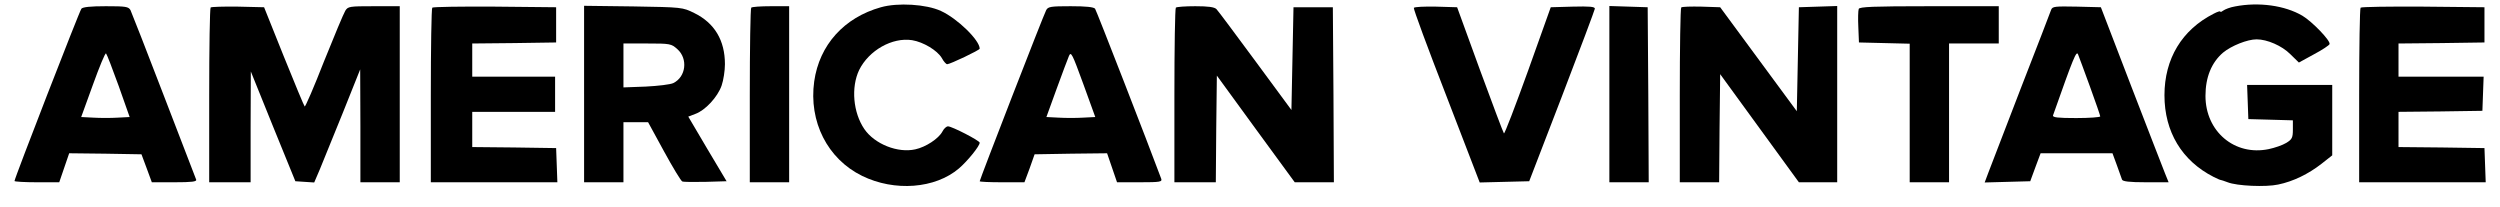
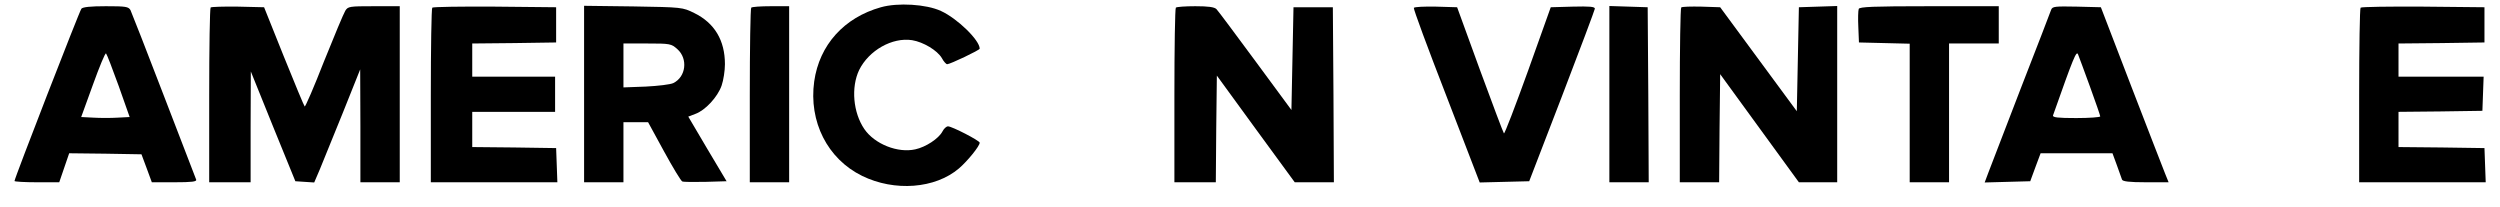
<svg xmlns="http://www.w3.org/2000/svg" version="1.0" width="1207pt" height="100pt" viewBox="0 0 1207 100" preserveAspectRatio="xMidYMid meet">
  <g transform="translate(0,100) scale(0.1,-0.1)" fill="#000000" stroke="none">
    <path d="M4253 965 c-178 -50 -297 -182 -322 -358 -27 -194 64 -374 231 -456 157 -77 353 -62 468 36 42 36 100 108 100 124 0 10 -134 79 -153 79 -8 0 -20 -11 -27 -25 -18 -34 -80 -75 -131 -86 -84 -19 -196 25 -246 98 -54 79 -65 201 -25 285 47 95 160 159 256 144 54 -9 121 -49 143 -86 9 -17 21 -30 26 -30 14 0 157 68 157 75 0 41 -108 146 -187 182 -71 33 -209 41 -290 18z" />
-     <path d="M10791 969 c-24 -4 -49 -14 -57 -20 -8 -6 -14 -9 -14 -5 0 4 -15 -1 -32 -10 -154 -78 -238 -218 -238 -394 0 -176 84 -316 237 -394 18 -9 34 -16 35 -15 2 0 17 -5 33 -11 45 -18 184 -24 244 -11 73 15 146 51 209 100 l52 41 0 170 0 170 -205 0 -206 0 3 -82 3 -83 108 -3 107 -3 0 -44 c0 -40 -4 -48 -32 -65 -18 -11 -56 -24 -85 -30 -164 -34 -305 85 -305 257 0 90 29 161 85 209 40 33 117 64 162 64 51 0 122 -31 162 -71 l42 -41 73 40 c40 21 74 44 75 49 6 16 -84 109 -131 137 -85 50 -211 67 -325 45z" />
    <path d="M393 958 c-10 -13 -323 -819 -323 -832 0 -3 49 -6 108 -6 l108 0 24 70 24 70 175 -2 174 -3 25 -67 25 -68 109 0 c84 0 109 3 105 13 -2 6 -73 189 -156 405 -83 217 -156 402 -161 413 -10 17 -22 19 -119 19 -75 0 -111 -4 -118 -12z m180 -373 l53 -150 -58 -3 c-32 -2 -84 -2 -117 0 l-59 3 57 157 c31 86 59 154 63 150 4 -4 31 -74 61 -157z" />
    <path d="M1017 964 c-4 -4 -7 -196 -7 -426 l0 -418 100 0 100 0 0 268 1 267 107 -265 108 -265 45 -3 46 -3 27 63 c14 35 64 157 111 273 l84 210 1 -272 0 -273 95 0 95 0 0 425 0 425 -125 0 c-118 0 -125 -1 -138 -22 -8 -13 -54 -123 -103 -245 -48 -123 -90 -220 -93 -217 -3 2 -48 111 -101 242 l-95 237 -126 3 c-69 1 -128 -1 -132 -4z" />
    <path d="M2087 963 c-4 -3 -7 -195 -7 -425 l0 -418 305 0 306 0 -3 83 -3 82 -202 3 -203 2 0 85 0 85 200 0 200 0 0 85 0 85 -200 0 -200 0 0 80 0 80 203 2 202 3 0 85 0 85 -296 3 c-162 1 -298 -1 -302 -5z" />
    <path d="M2820 546 l0 -426 95 0 95 0 0 145 0 145 59 0 60 0 77 -141 c42 -77 82 -143 88 -145 7 -3 58 -3 113 -2 l101 3 -93 156 -92 156 34 13 c48 17 108 82 127 137 9 26 16 72 16 103 0 115 -50 199 -148 247 -57 28 -58 28 -294 32 l-238 3 0 -426z m451 216 c51 -46 41 -133 -20 -163 -14 -7 -74 -14 -133 -17 l-108 -4 0 106 0 106 115 0 c111 0 116 -1 146 -28z" />
    <path d="M3627 963 c-4 -3 -7 -195 -7 -425 l0 -418 95 0 95 0 0 425 0 425 -88 0 c-49 0 -92 -3 -95 -7z" />
-     <path d="M5051 951 c-12 -21 -321 -818 -321 -826 0 -3 49 -5 108 -5 l108 0 25 67 24 68 175 3 175 2 24 -70 24 -70 110 0 c100 0 109 2 103 18 -62 167 -312 810 -319 820 -7 8 -43 12 -118 12 -96 0 -109 -2 -118 -19z m178 -519 c-32 -2 -85 -2 -118 0 l-59 3 49 135 c27 74 54 146 60 160 10 23 16 10 69 -135 l58 -160 -59 -3z" />
    <path d="M5677 963 c-4 -3 -7 -195 -7 -425 l0 -418 100 0 100 0 2 257 3 258 188 -258 188 -257 95 0 94 0 -2 423 -3 422 -95 0 -95 0 -5 -248 -5 -248 -174 236 c-96 130 -180 243 -188 251 -10 10 -40 14 -102 14 -48 0 -91 -3 -94 -7z" />
    <path d="M6826 962 c-3 -4 68 -196 157 -425 l161 -418 119 3 120 3 158 410 c87 226 158 416 159 423 0 10 -25 12 -107 10 l-106 -3 -110 -308 c-61 -169 -113 -305 -116 -301 -3 3 -55 141 -116 307 l-110 302 -102 3 c-56 1 -104 -1 -107 -6z" />
    <path d="M7770 545 l0 -425 95 0 95 0 -2 423 -3 422 -92 3 -93 3 0 -426z" />
    <path d="M8117 964 c-4 -4 -7 -196 -7 -426 l0 -418 95 0 95 0 2 261 3 261 190 -261 190 -261 93 0 92 0 0 425 0 426 -92 -3 -93 -3 -5 -251 -5 -251 -185 251 -185 251 -91 3 c-49 1 -93 0 -97 -4z" />
    <path d="M8974 957 c-3 -8 -4 -47 -2 -88 l3 -74 123 -3 122 -3 0 -334 0 -335 95 0 95 0 0 335 0 335 120 0 120 0 0 90 0 90 -335 0 c-272 0 -337 -3 -341 -13z" />
    <path d="M9903 953 c-3 -10 -69 -180 -146 -378 -76 -198 -147 -382 -157 -408 l-18 -48 110 3 110 3 25 68 25 67 173 0 174 0 21 -57 c11 -32 23 -64 25 -70 3 -9 35 -13 115 -13 l110 0 -17 42 c-10 24 -83 214 -164 423 l-146 380 -117 3 c-104 2 -117 1 -123 -15z m188 -373 c27 -74 49 -138 49 -142 0 -4 -52 -8 -116 -8 -89 0 -115 3 -112 13 99 280 113 315 121 294 5 -12 31 -83 58 -157z" />
    <path d="M11397 963 c-4 -3 -7 -195 -7 -425 l0 -418 305 0 306 0 -3 83 -3 82 -207 3 -208 2 0 85 0 85 203 2 202 3 3 83 3 82 -206 0 -205 0 0 80 0 80 208 2 207 3 0 85 0 85 -296 3 c-162 1 -298 -1 -302 -5z" />
  </g>
</svg>